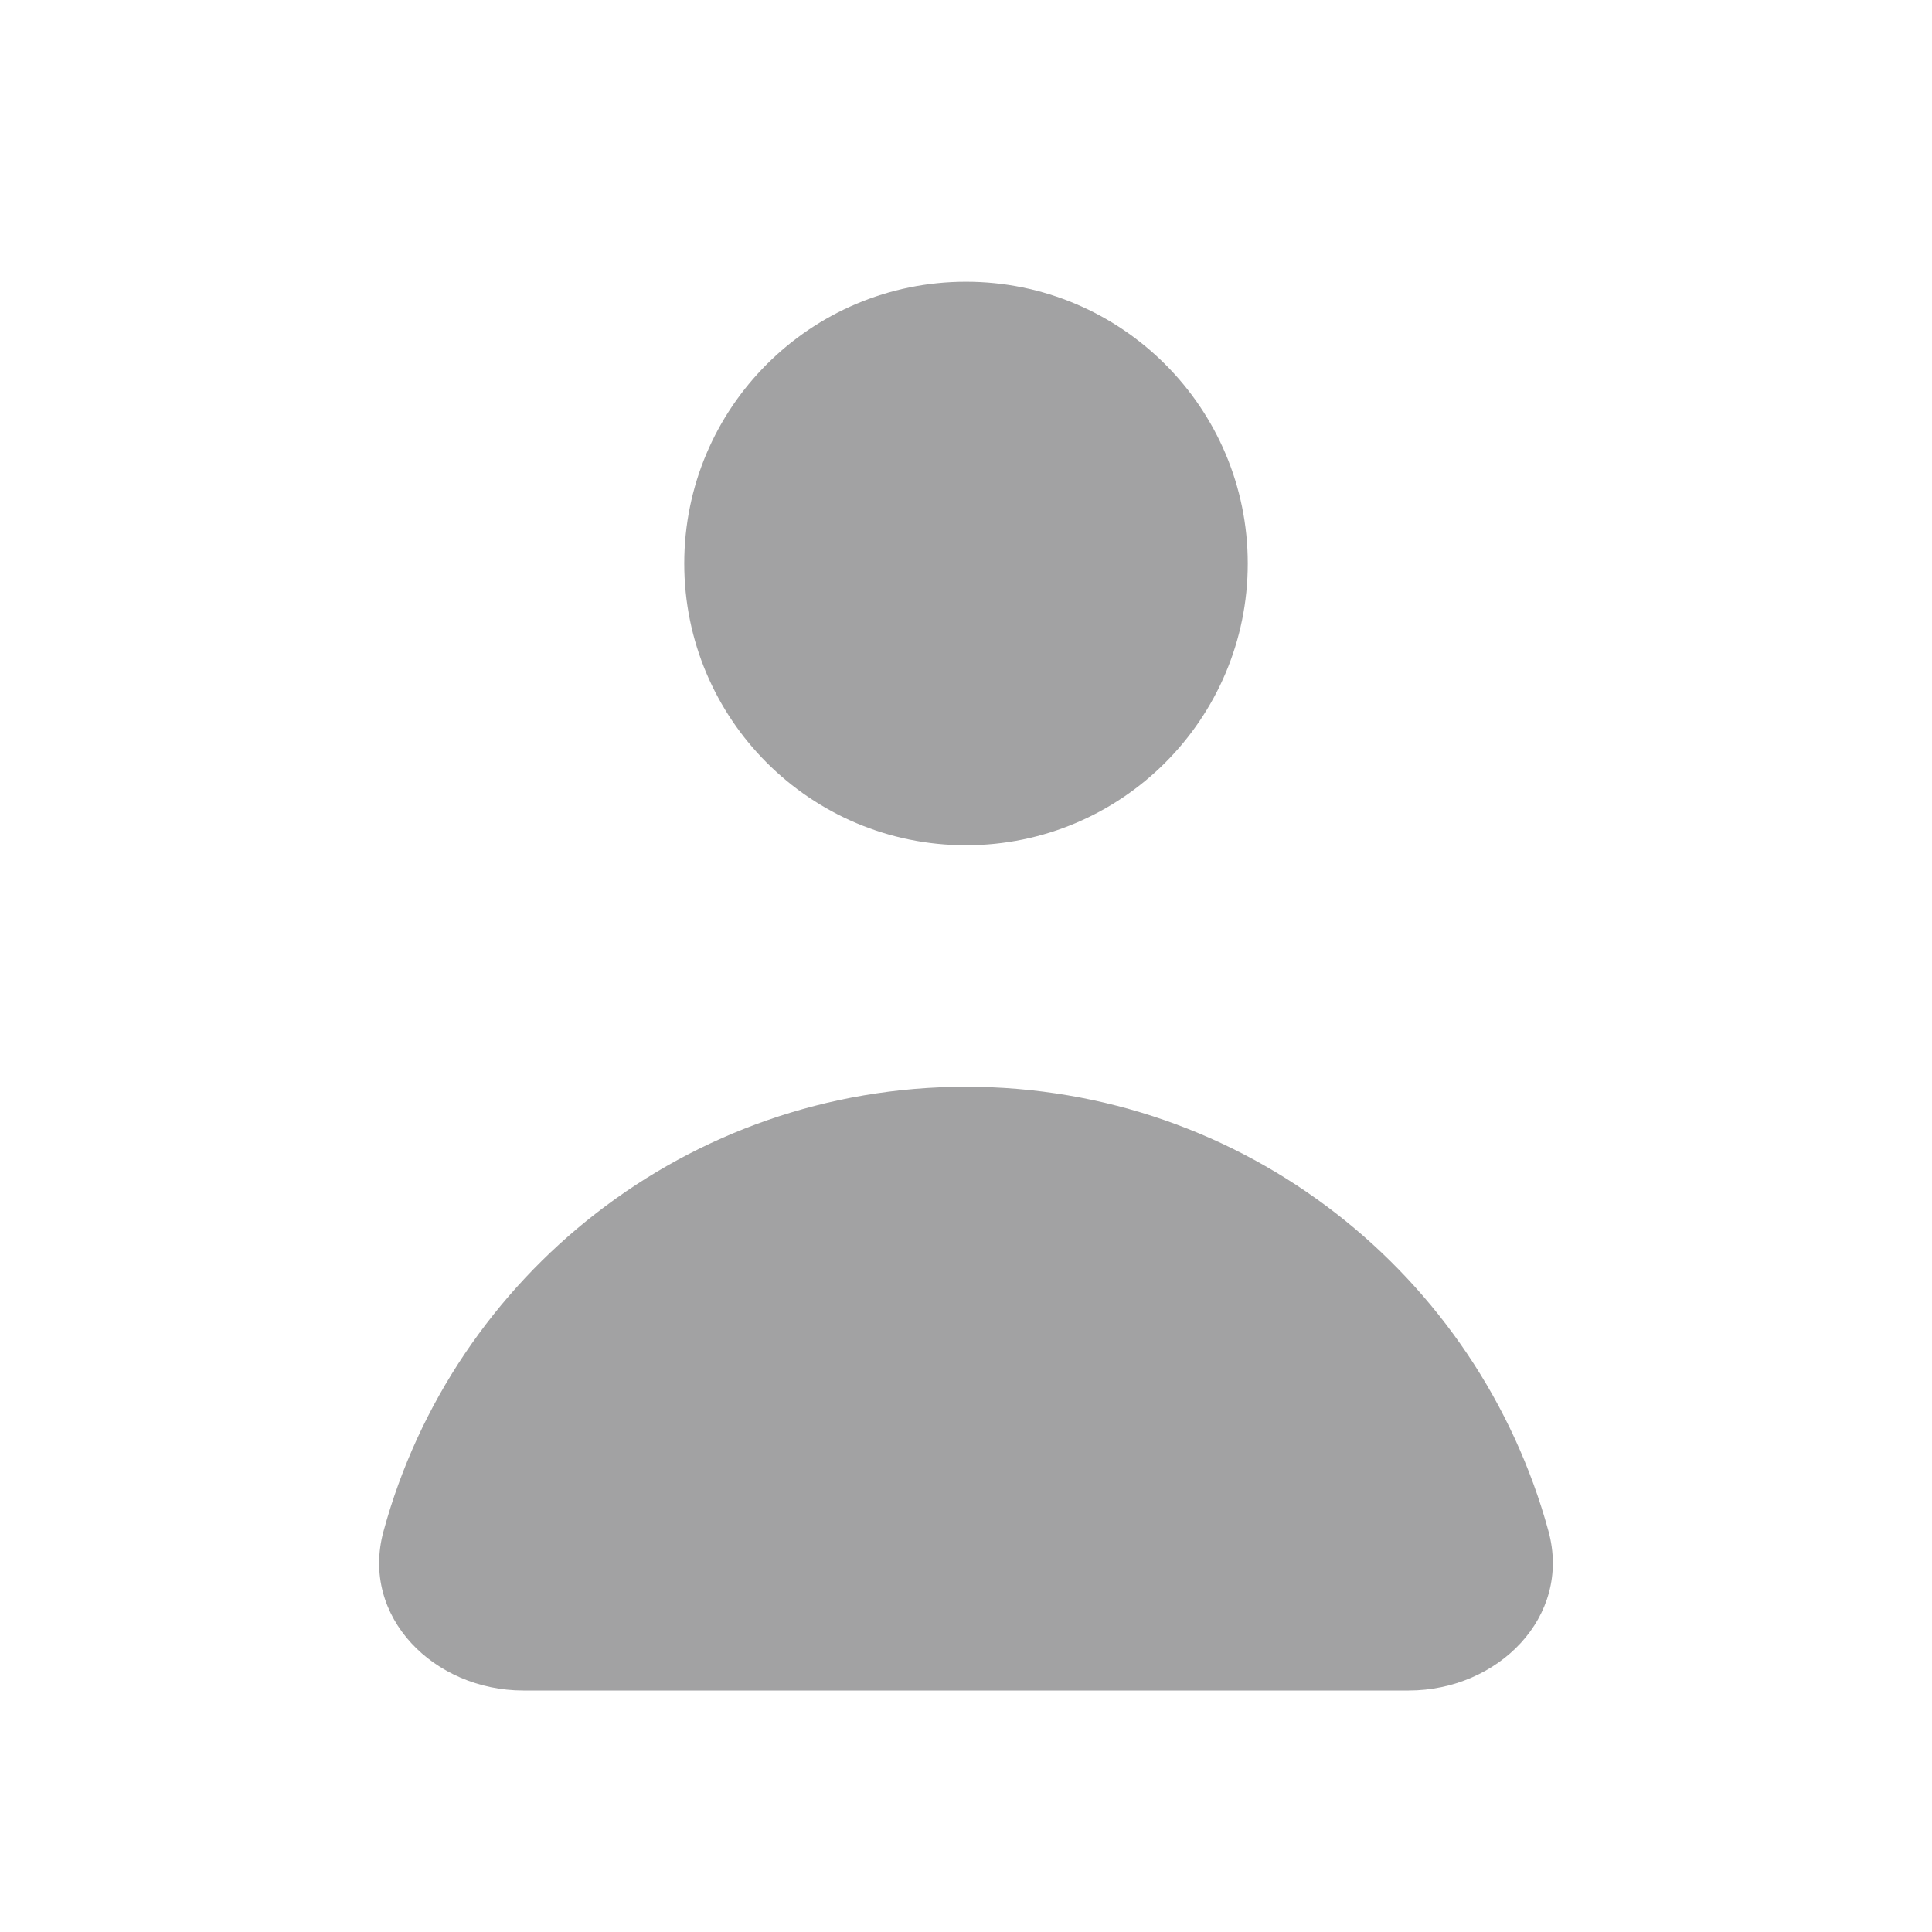
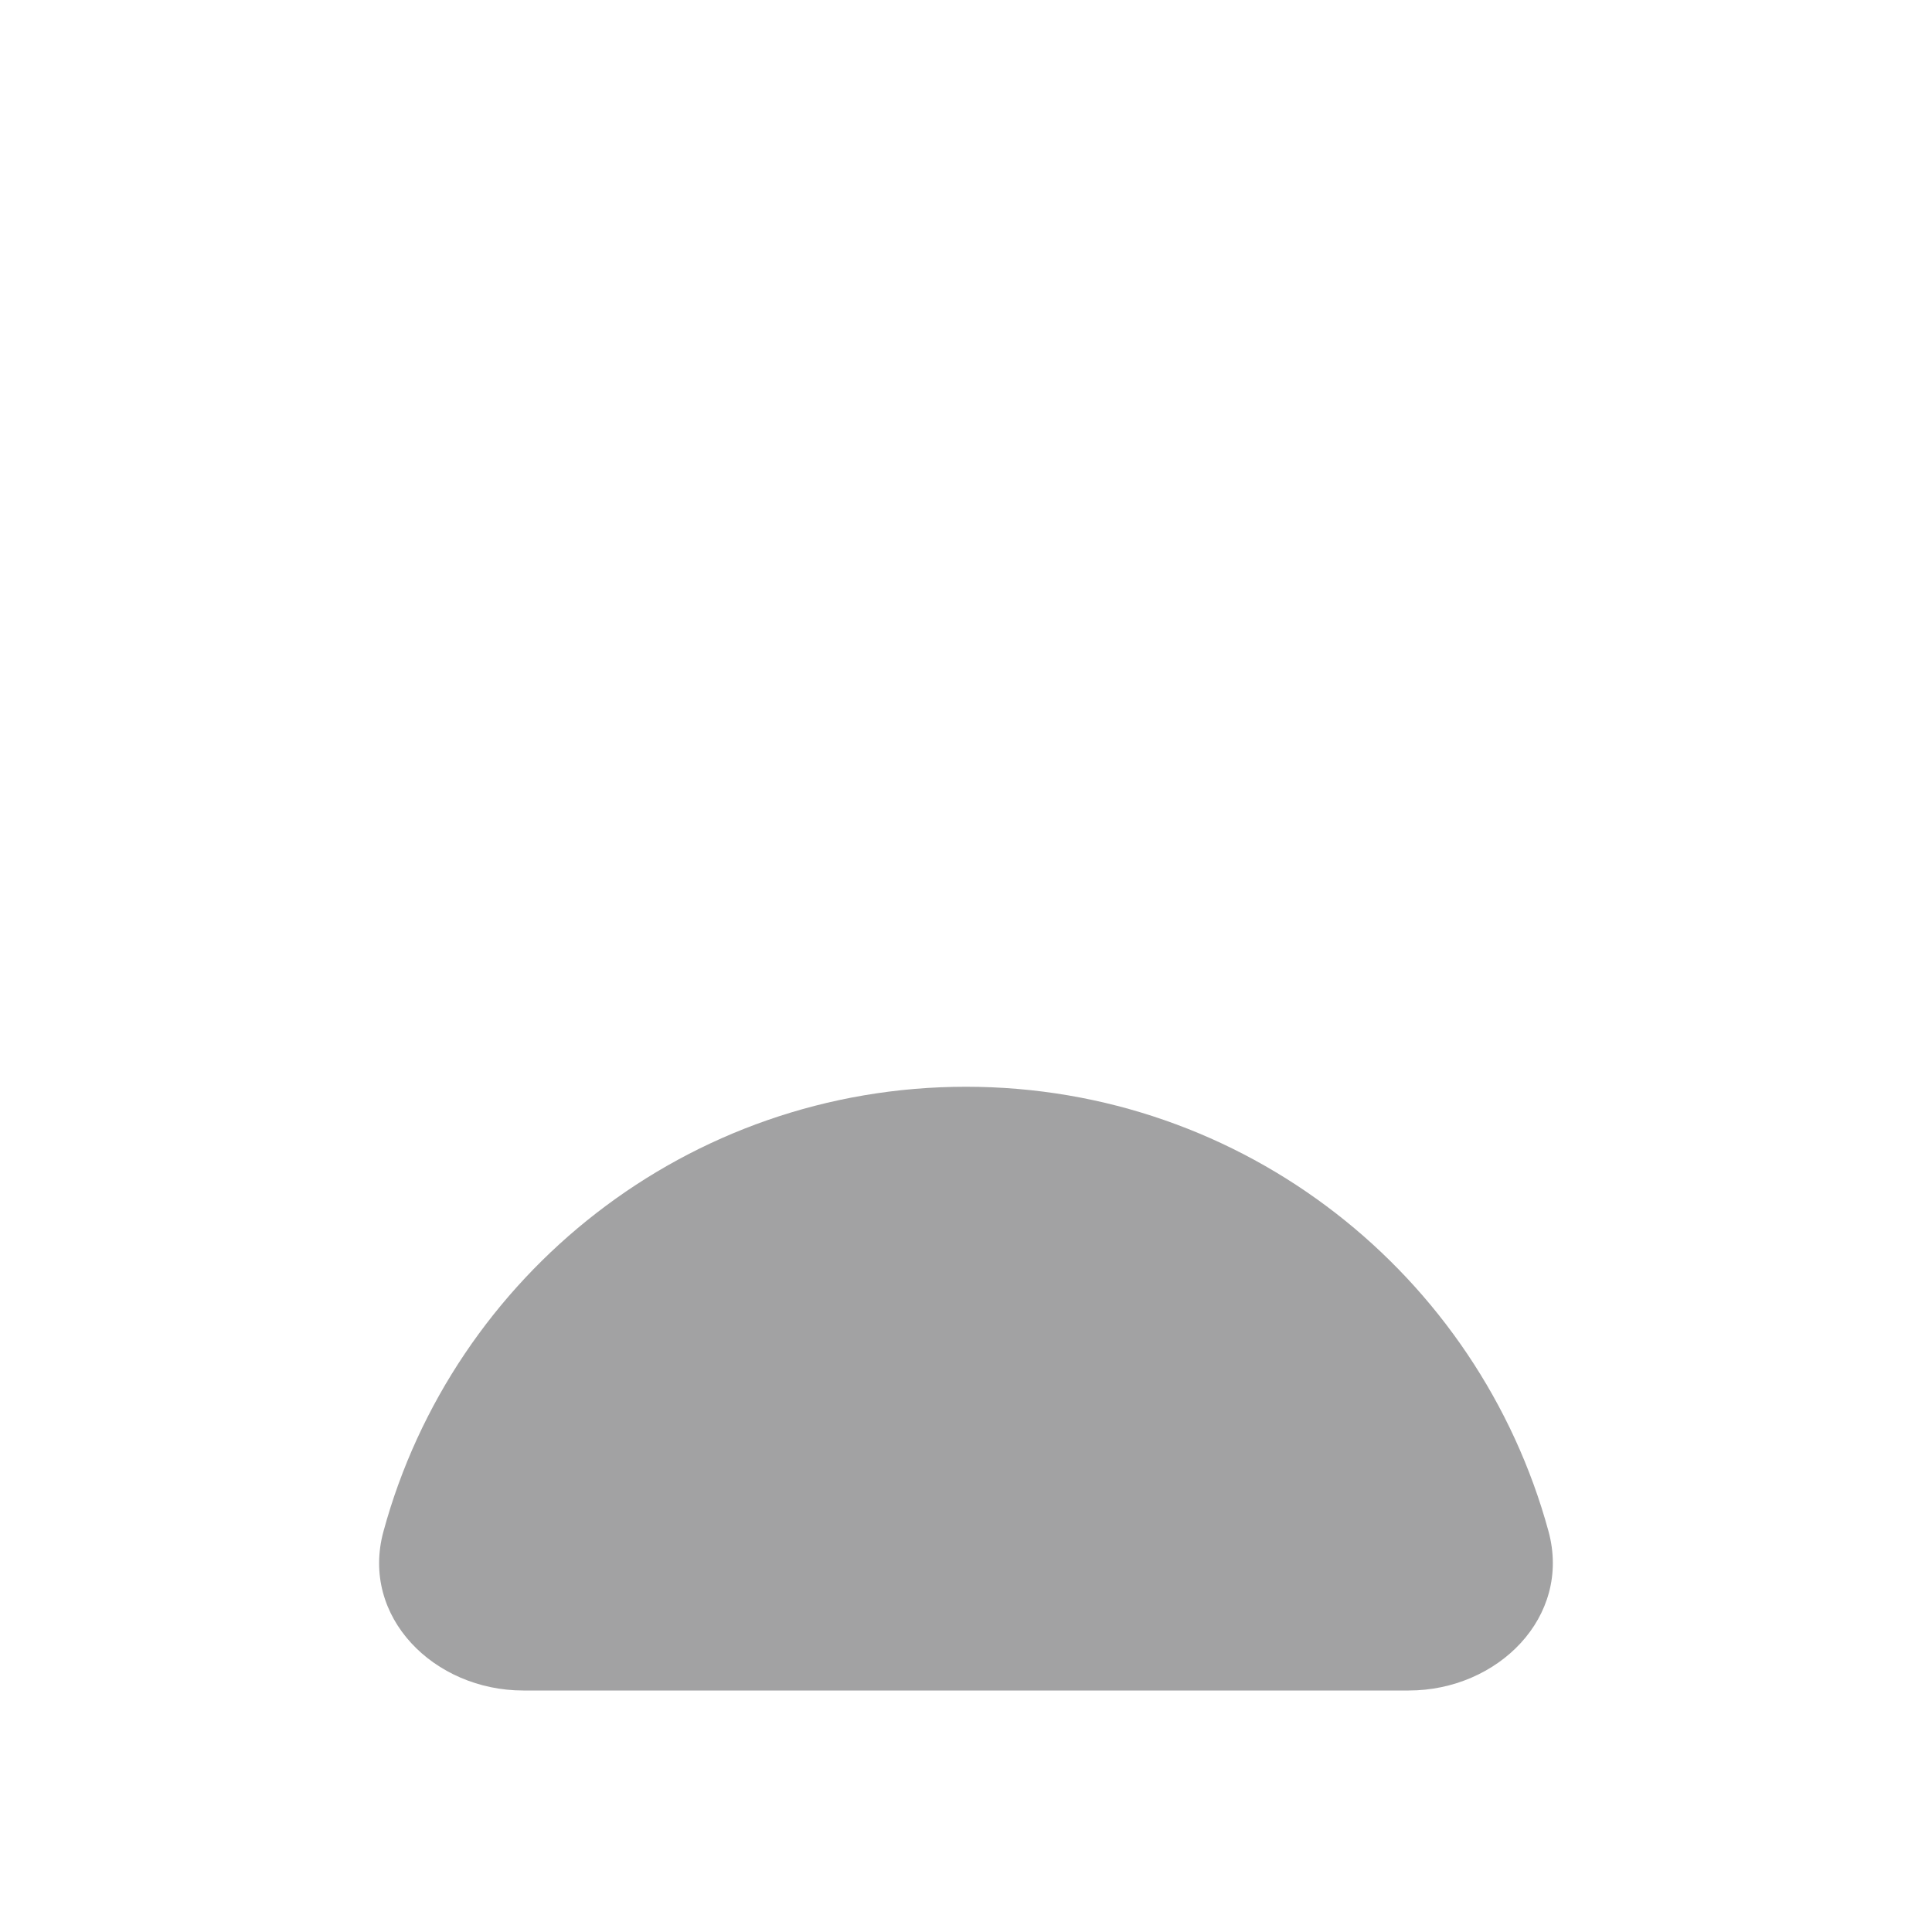
<svg xmlns="http://www.w3.org/2000/svg" width="12" height="12" viewBox="0 0 12 12" fill="none">
  <path d="M6 6.75C4.271 6.75 2.815 7.92 2.382 9.511C2.236 10.044 2.698 10.5 3.25 10.5H8.75C9.302 10.5 9.763 10.044 9.618 9.511C9.184 7.92 7.729 6.75 6 6.75Z" fill="#A2A2A3" />
-   <path d="M7.75 3.5C7.75 4.466 6.966 5.25 6 5.25C5.033 5.25 4.25 4.466 4.25 3.5C4.25 2.534 5.033 1.75 6 1.75C6.966 1.75 7.75 2.534 7.75 3.5Z" fill="#A2A2A3" />
</svg>